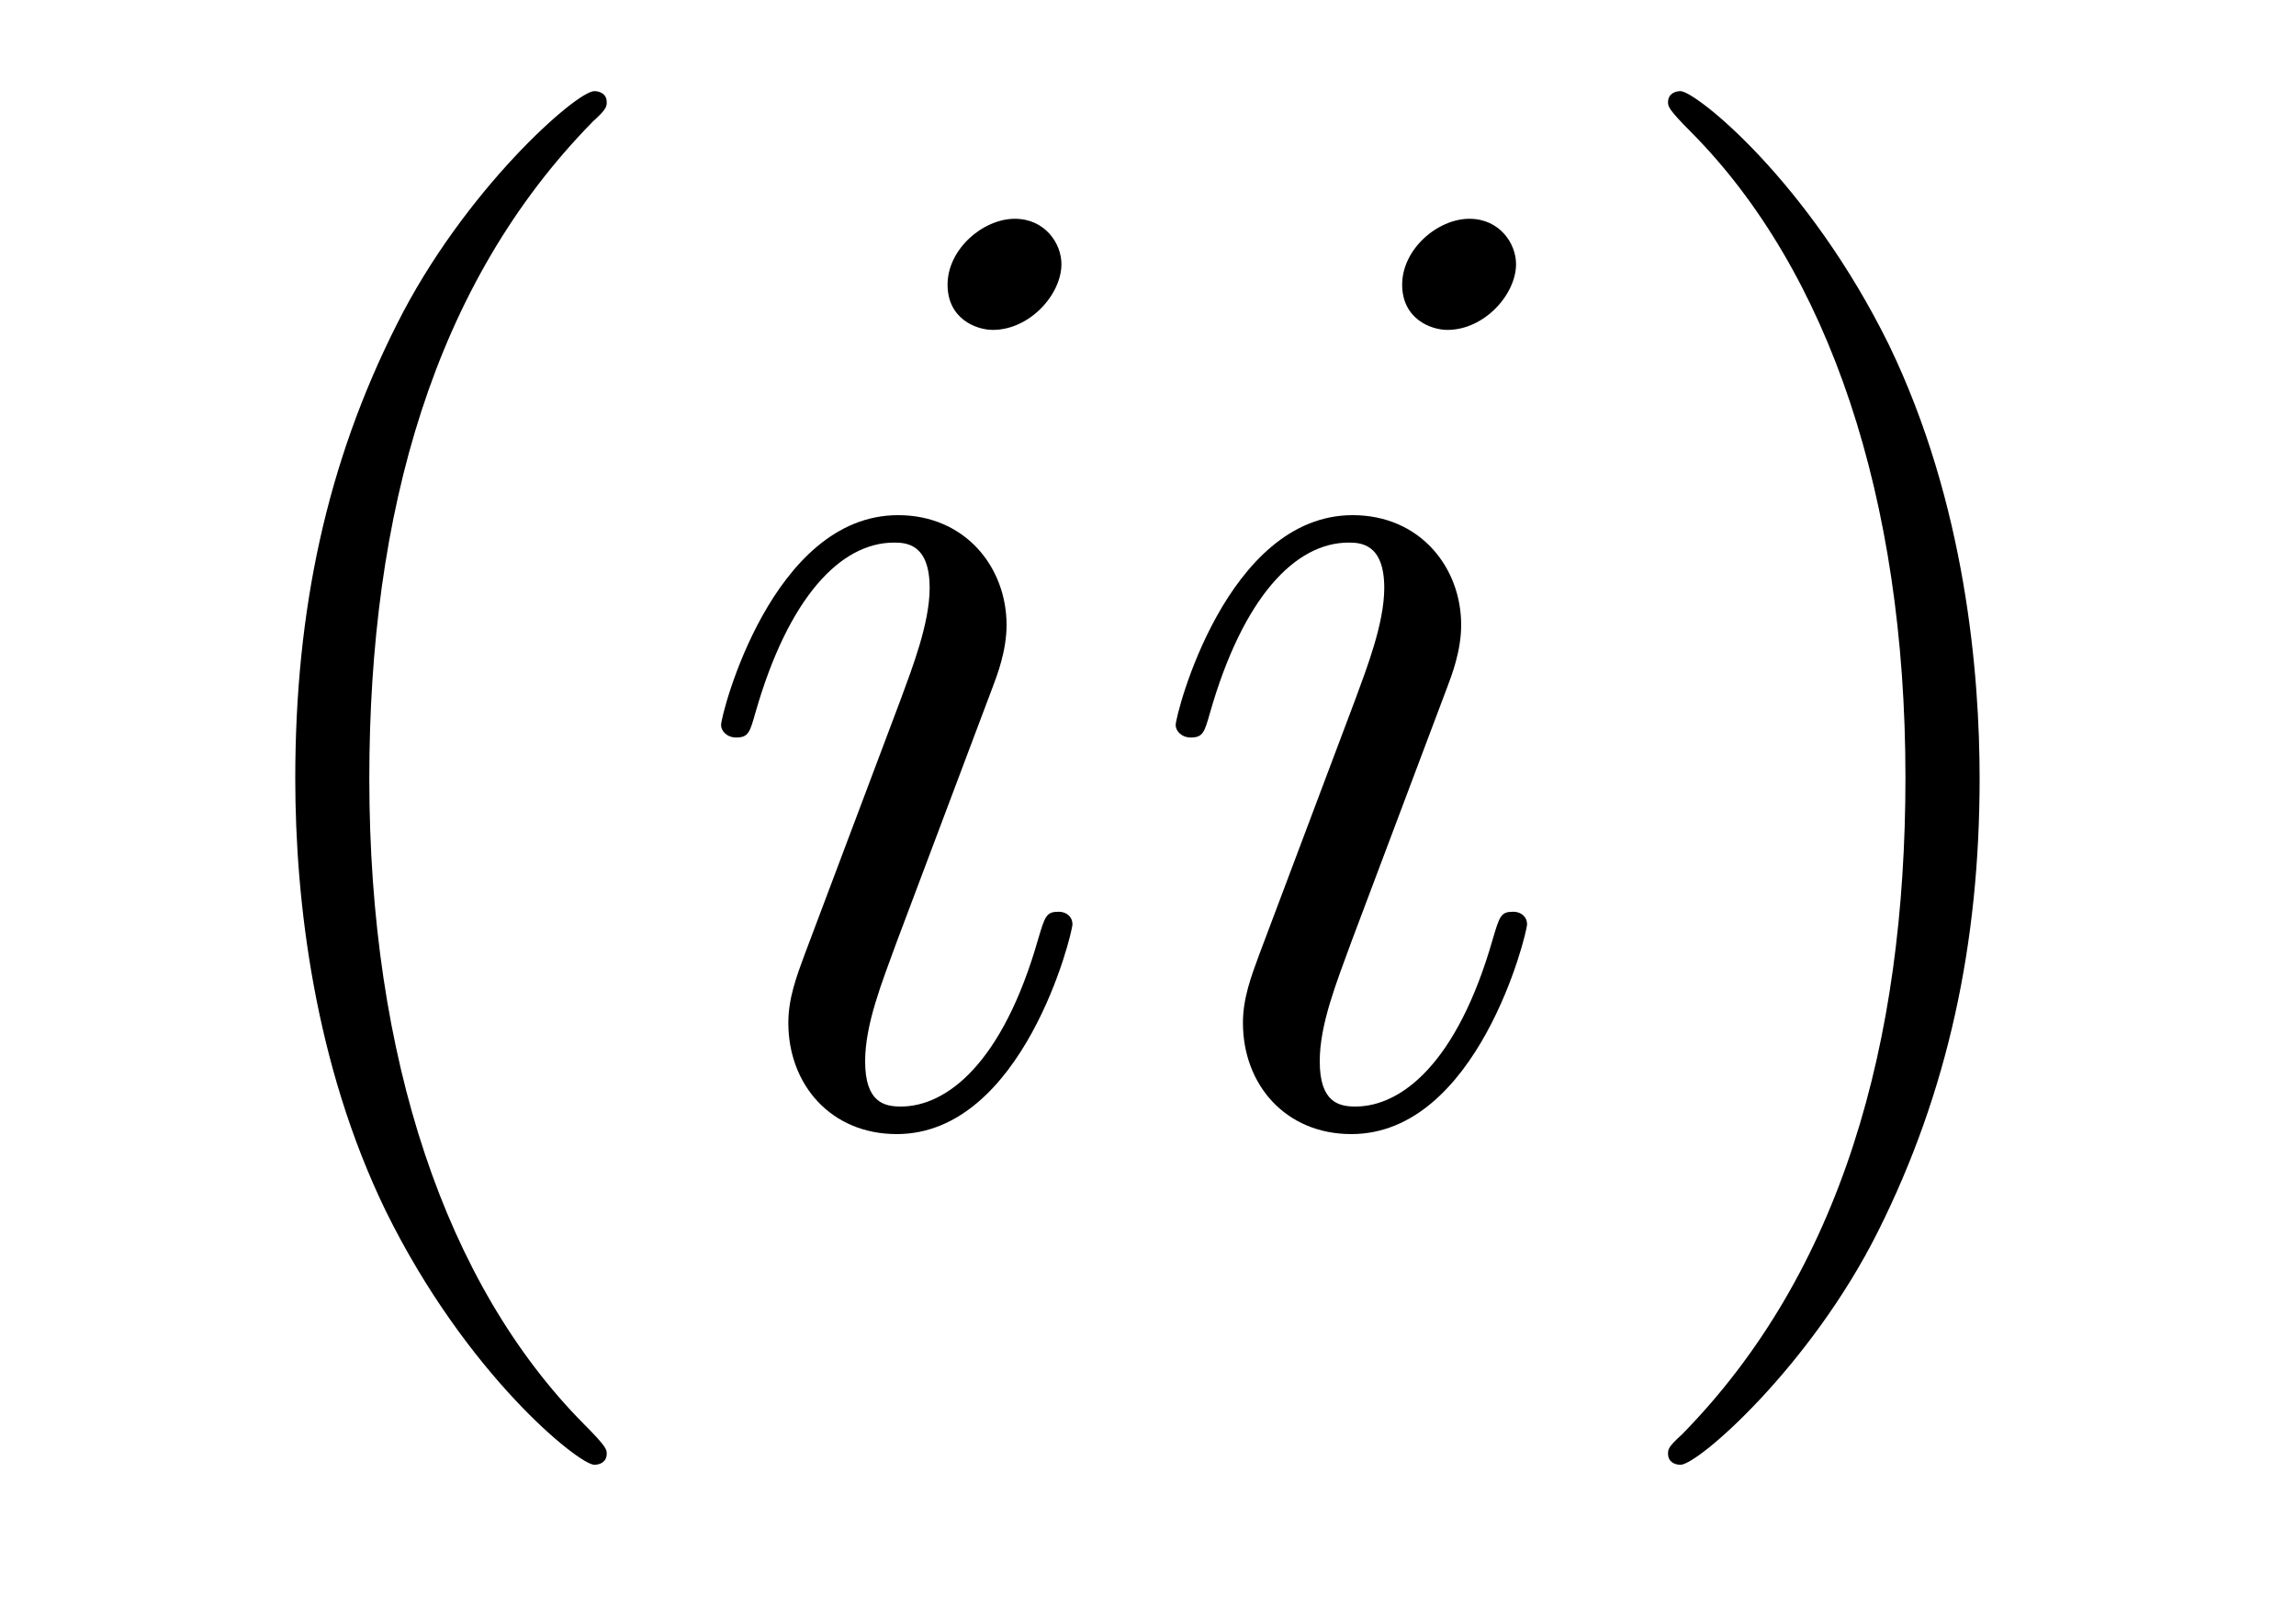
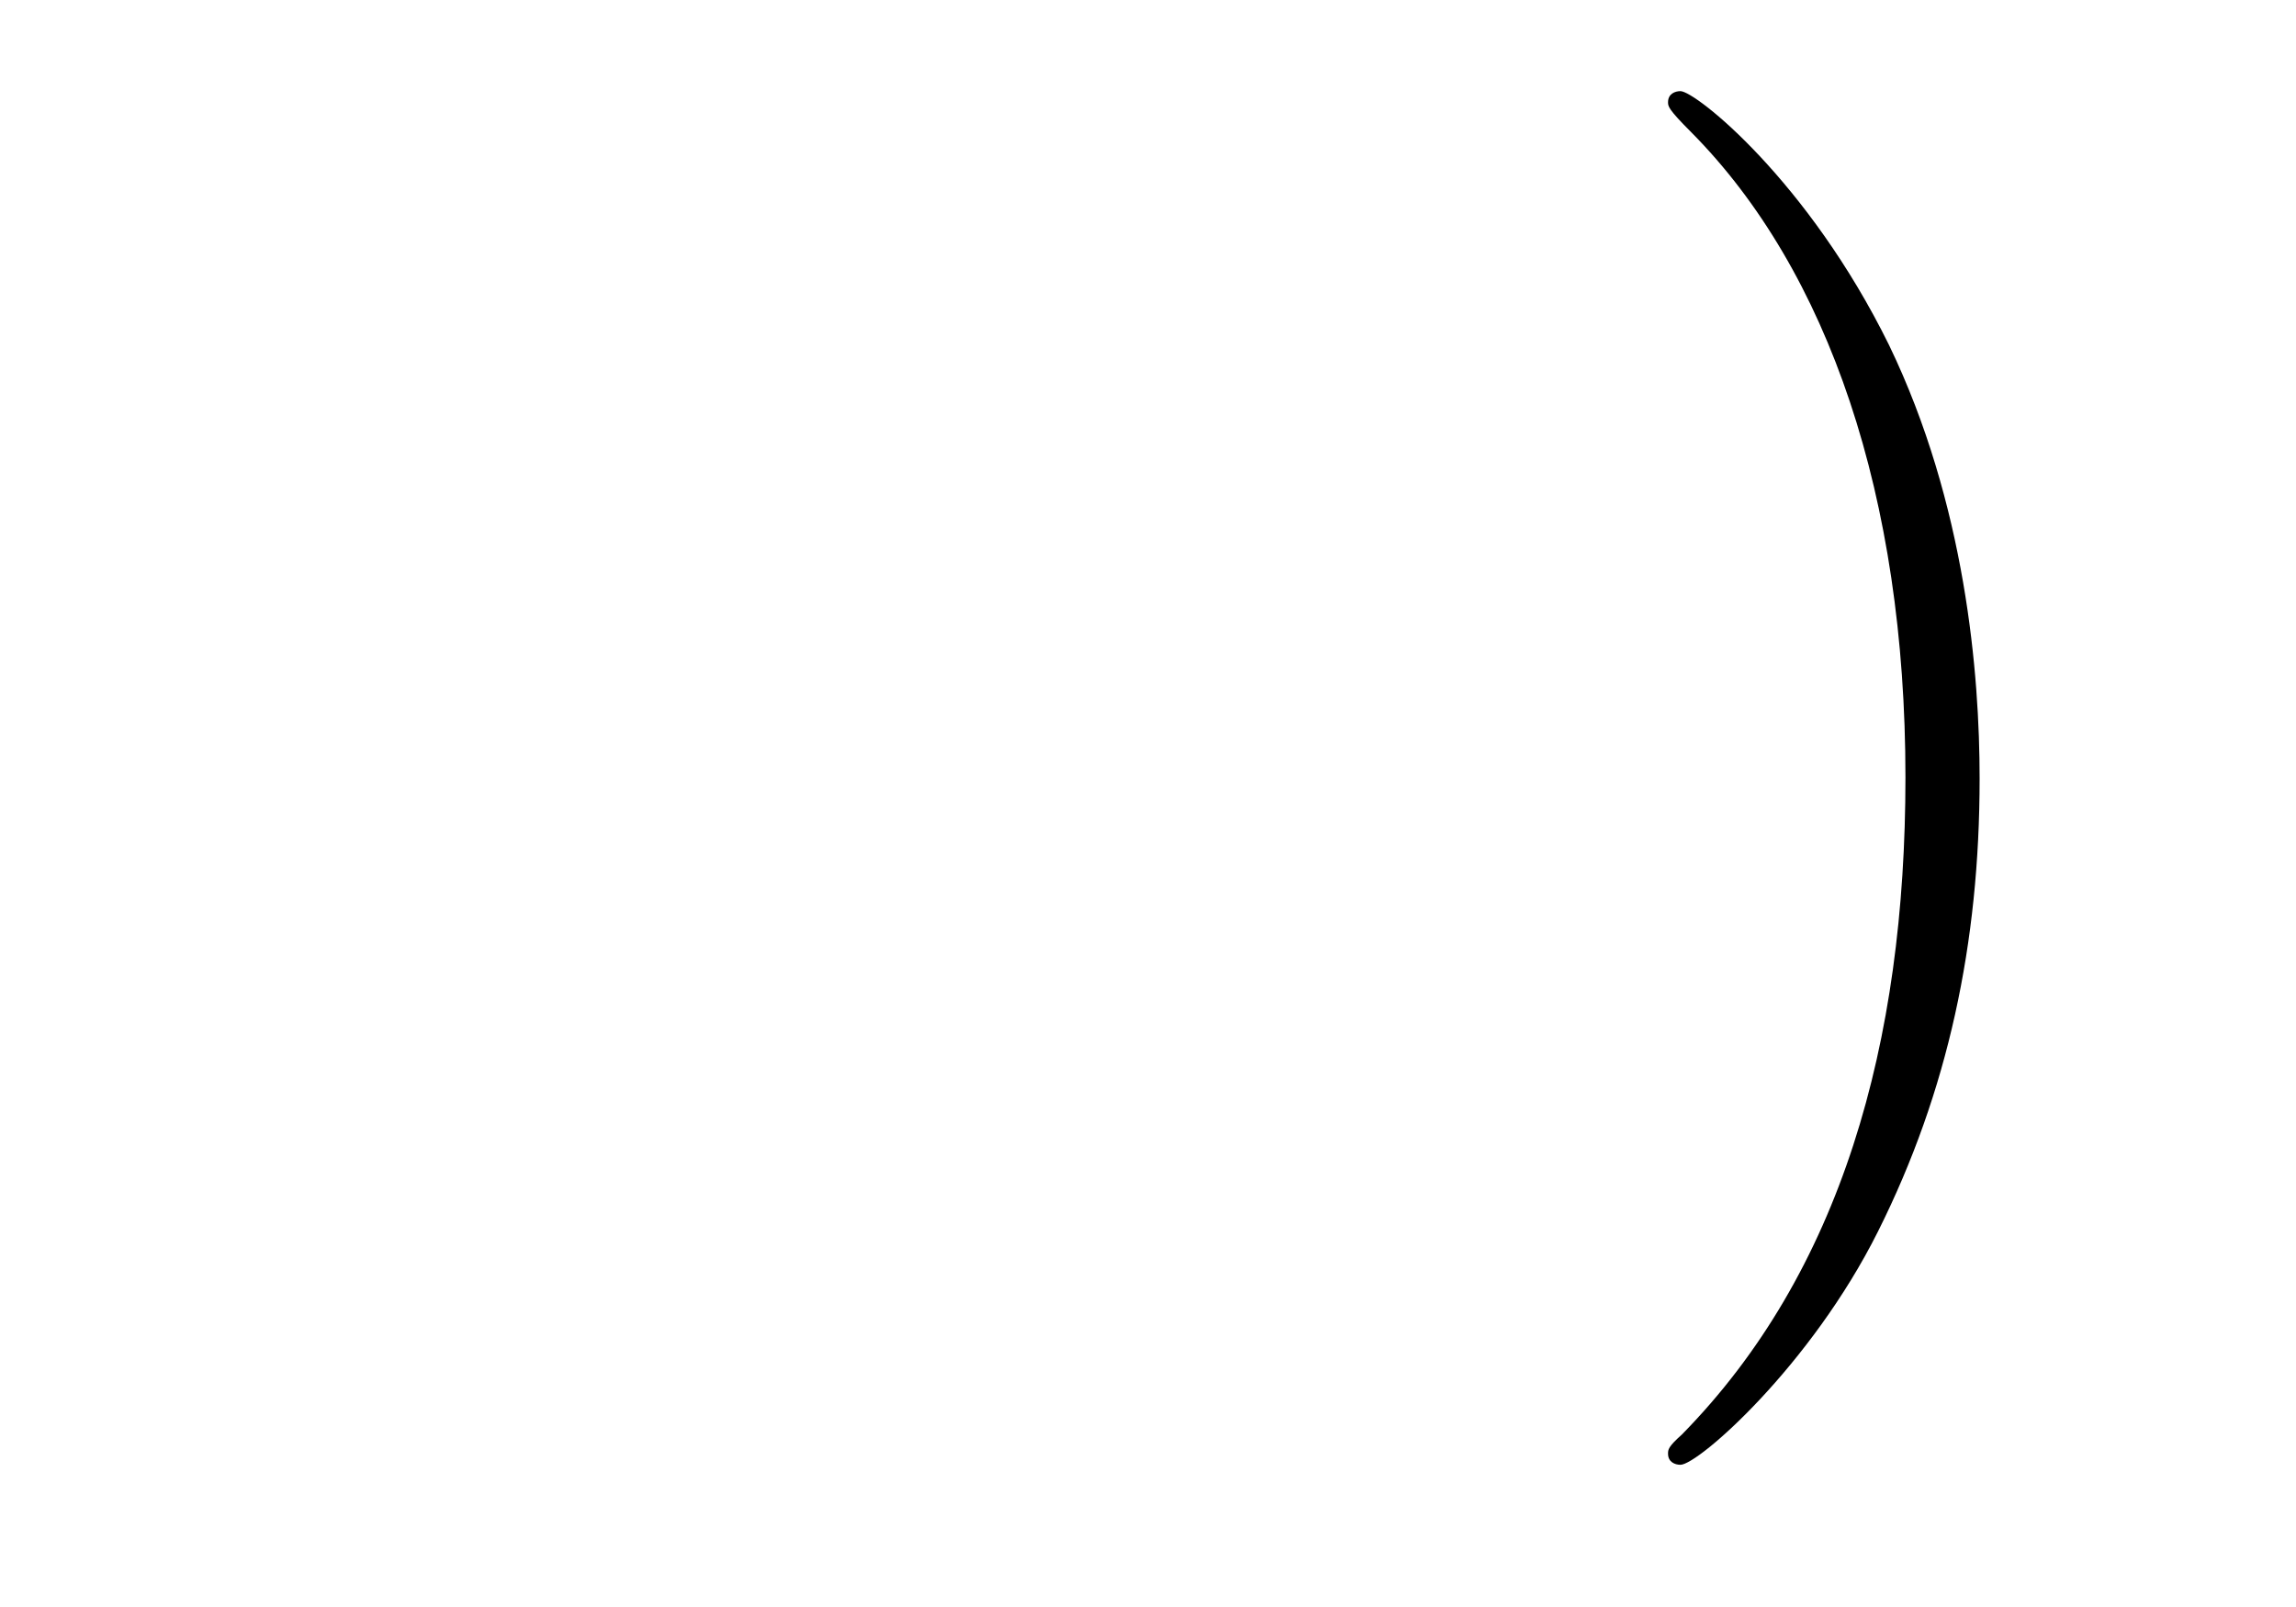
<svg xmlns="http://www.w3.org/2000/svg" version="1.1" width="20pt" height="14pt" viewBox="0 -14 20 14">
  <g id="page1">
    <g transform="matrix(1 0 0 -1 -127 650)">
-       <path d="M132.285 651.335C132.285 651.371 132.285 651.395 132.082 651.598C130.887 652.806 130.217 654.778 130.217 657.217C130.217 659.536 130.779 661.532 132.166 662.943C132.285 663.05 132.285 663.074 132.285 663.11C132.285 663.182 132.225 663.206 132.177 663.206C132.022 663.206 131.042 662.345 130.456 661.173C129.847 659.966 129.572 658.687 129.572 657.217C129.572 656.152 129.739 654.73 130.36 653.451C131.066 652.017 132.046 651.239 132.177 651.239C132.225 651.239 132.285 651.263 132.285 651.335Z" />
-       <path d="M136.342 655.949C136.342 656.009 136.294 656.057 136.222 656.057C136.115 656.057 136.103 656.021 136.043 655.818C135.732 654.73 135.242 654.36 134.847 654.36C134.704 654.36 134.536 654.395 134.536 654.754C134.536 655.077 134.68 655.435 134.811 655.794L135.648 658.017C135.684 658.113 135.768 658.328 135.768 658.555C135.768 659.058 135.409 659.512 134.823 659.512C133.724 659.512 133.281 657.778 133.281 657.683C133.281 657.635 133.329 657.575 133.413 657.575C133.521 657.575 133.532 657.623 133.58 657.79C133.867 658.794 134.321 659.273 134.788 659.273C134.895 659.273 135.098 659.261 135.098 658.878C135.098 658.567 134.943 658.173 134.847 657.91L134.01 655.687C133.939 655.495 133.867 655.304 133.867 655.089C133.867 654.551 134.238 654.12 134.811 654.12C135.911 654.12 136.342 655.866 136.342 655.949ZM136.246 661.699C136.246 661.879 136.103 662.094 135.84 662.094C135.564 662.094 135.254 661.831 135.254 661.52C135.254 661.221 135.505 661.126 135.648 661.126C135.971 661.126 136.246 661.436 136.246 661.699ZM140.302 655.949C140.302 656.009 140.254 656.057 140.182 656.057C140.074 656.057 140.063 656.021 140.003 655.818C139.692 654.73 139.202 654.36 138.807 654.36C138.664 654.36 138.496 654.395 138.496 654.754C138.496 655.077 138.64 655.435 138.771 655.794L139.608 658.017C139.644 658.113 139.728 658.328 139.728 658.555C139.728 659.058 139.369 659.512 138.783 659.512C137.684 659.512 137.241 657.778 137.241 657.683C137.241 657.635 137.289 657.575 137.373 657.575C137.48 657.575 137.492 657.623 137.54 657.79C137.827 658.794 138.281 659.273 138.748 659.273C138.855 659.273 139.058 659.261 139.058 658.878C139.058 658.567 138.903 658.173 138.807 657.91L137.97 655.687C137.899 655.495 137.827 655.304 137.827 655.089C137.827 654.551 138.198 654.12 138.771 654.12C139.871 654.12 140.302 655.866 140.302 655.949ZM140.206 661.699C140.206 661.879 140.063 662.094 139.799 662.094C139.524 662.094 139.214 661.831 139.214 661.52C139.214 661.221 139.465 661.126 139.608 661.126C139.931 661.126 140.206 661.436 140.206 661.699Z" />
      <path d="M144.244 657.217C144.244 658.125 144.124 659.607 143.455 660.994C142.749 662.428 141.769 663.206 141.638 663.206C141.59 663.206 141.53 663.182 141.53 663.11C141.53 663.074 141.53 663.05 141.733 662.847C142.929 661.64 143.598 659.667 143.598 657.228C143.598 654.909 143.036 652.913 141.65 651.502C141.53 651.395 141.53 651.371 141.53 651.335C141.53 651.263 141.59 651.239 141.638 651.239C141.793 651.239 142.773 652.1 143.359 653.272C143.969 654.491 144.244 655.782 144.244 657.217Z" />
    </g>
  </g>
</svg>